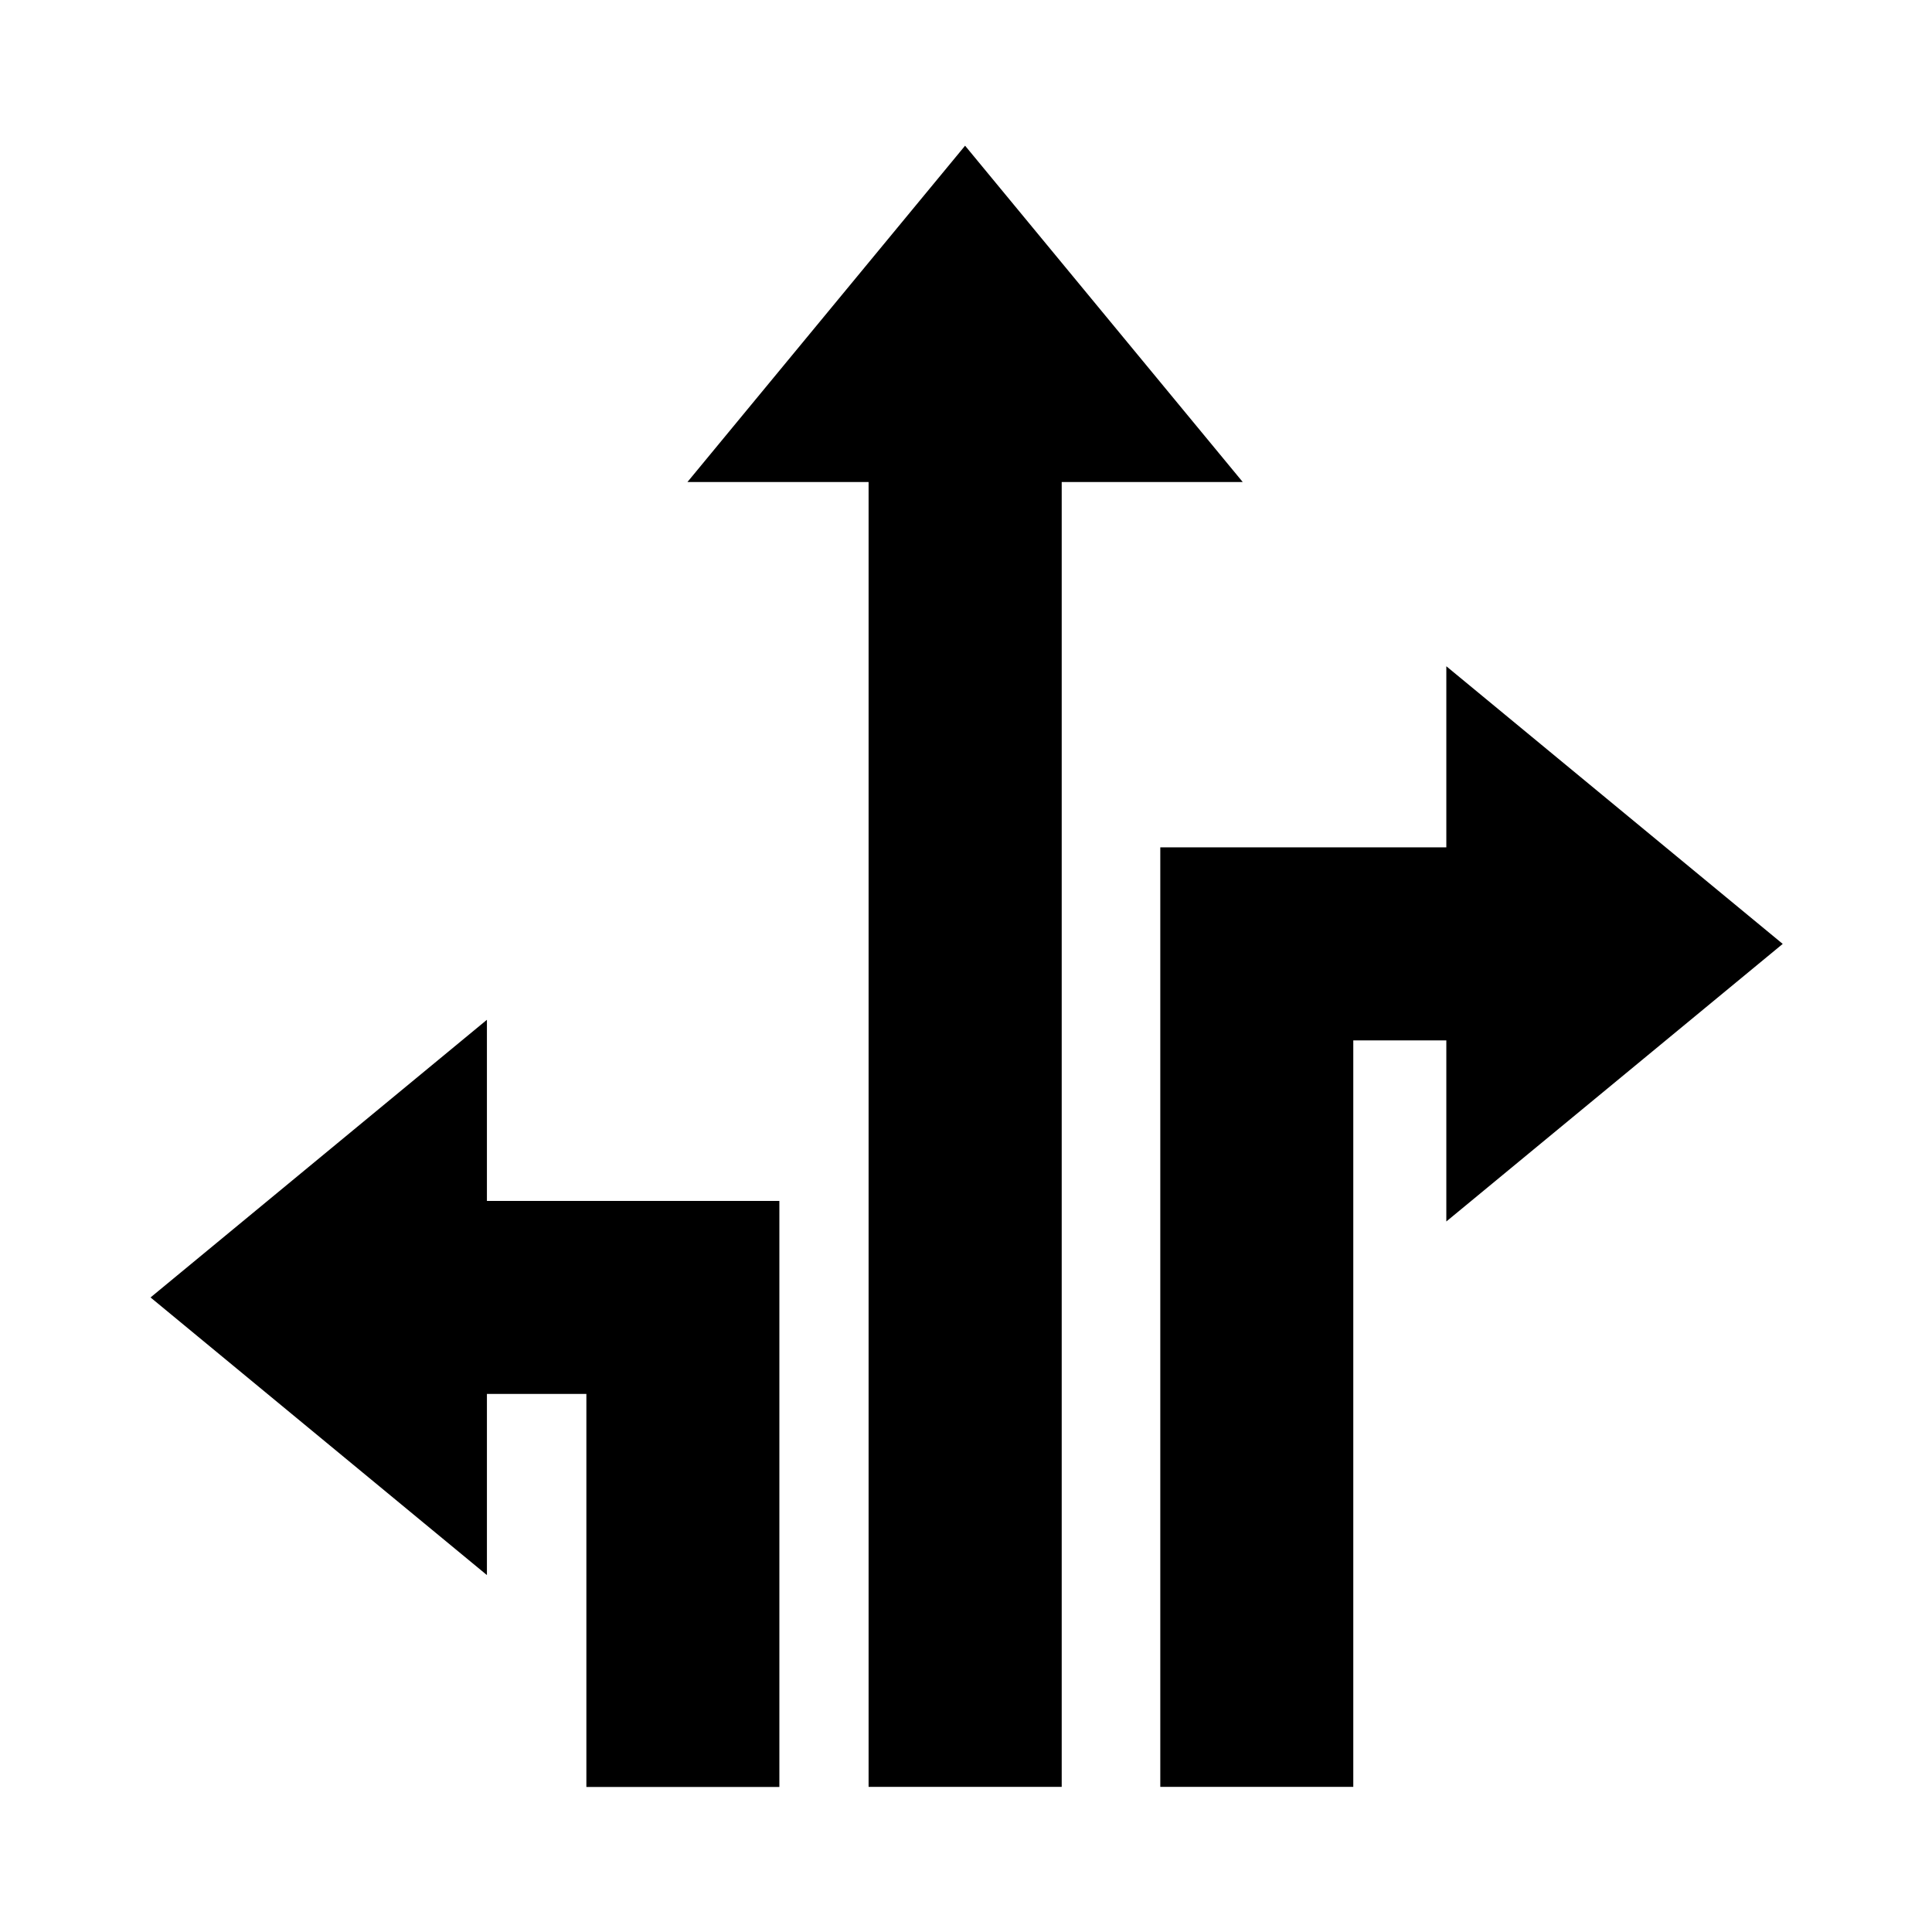
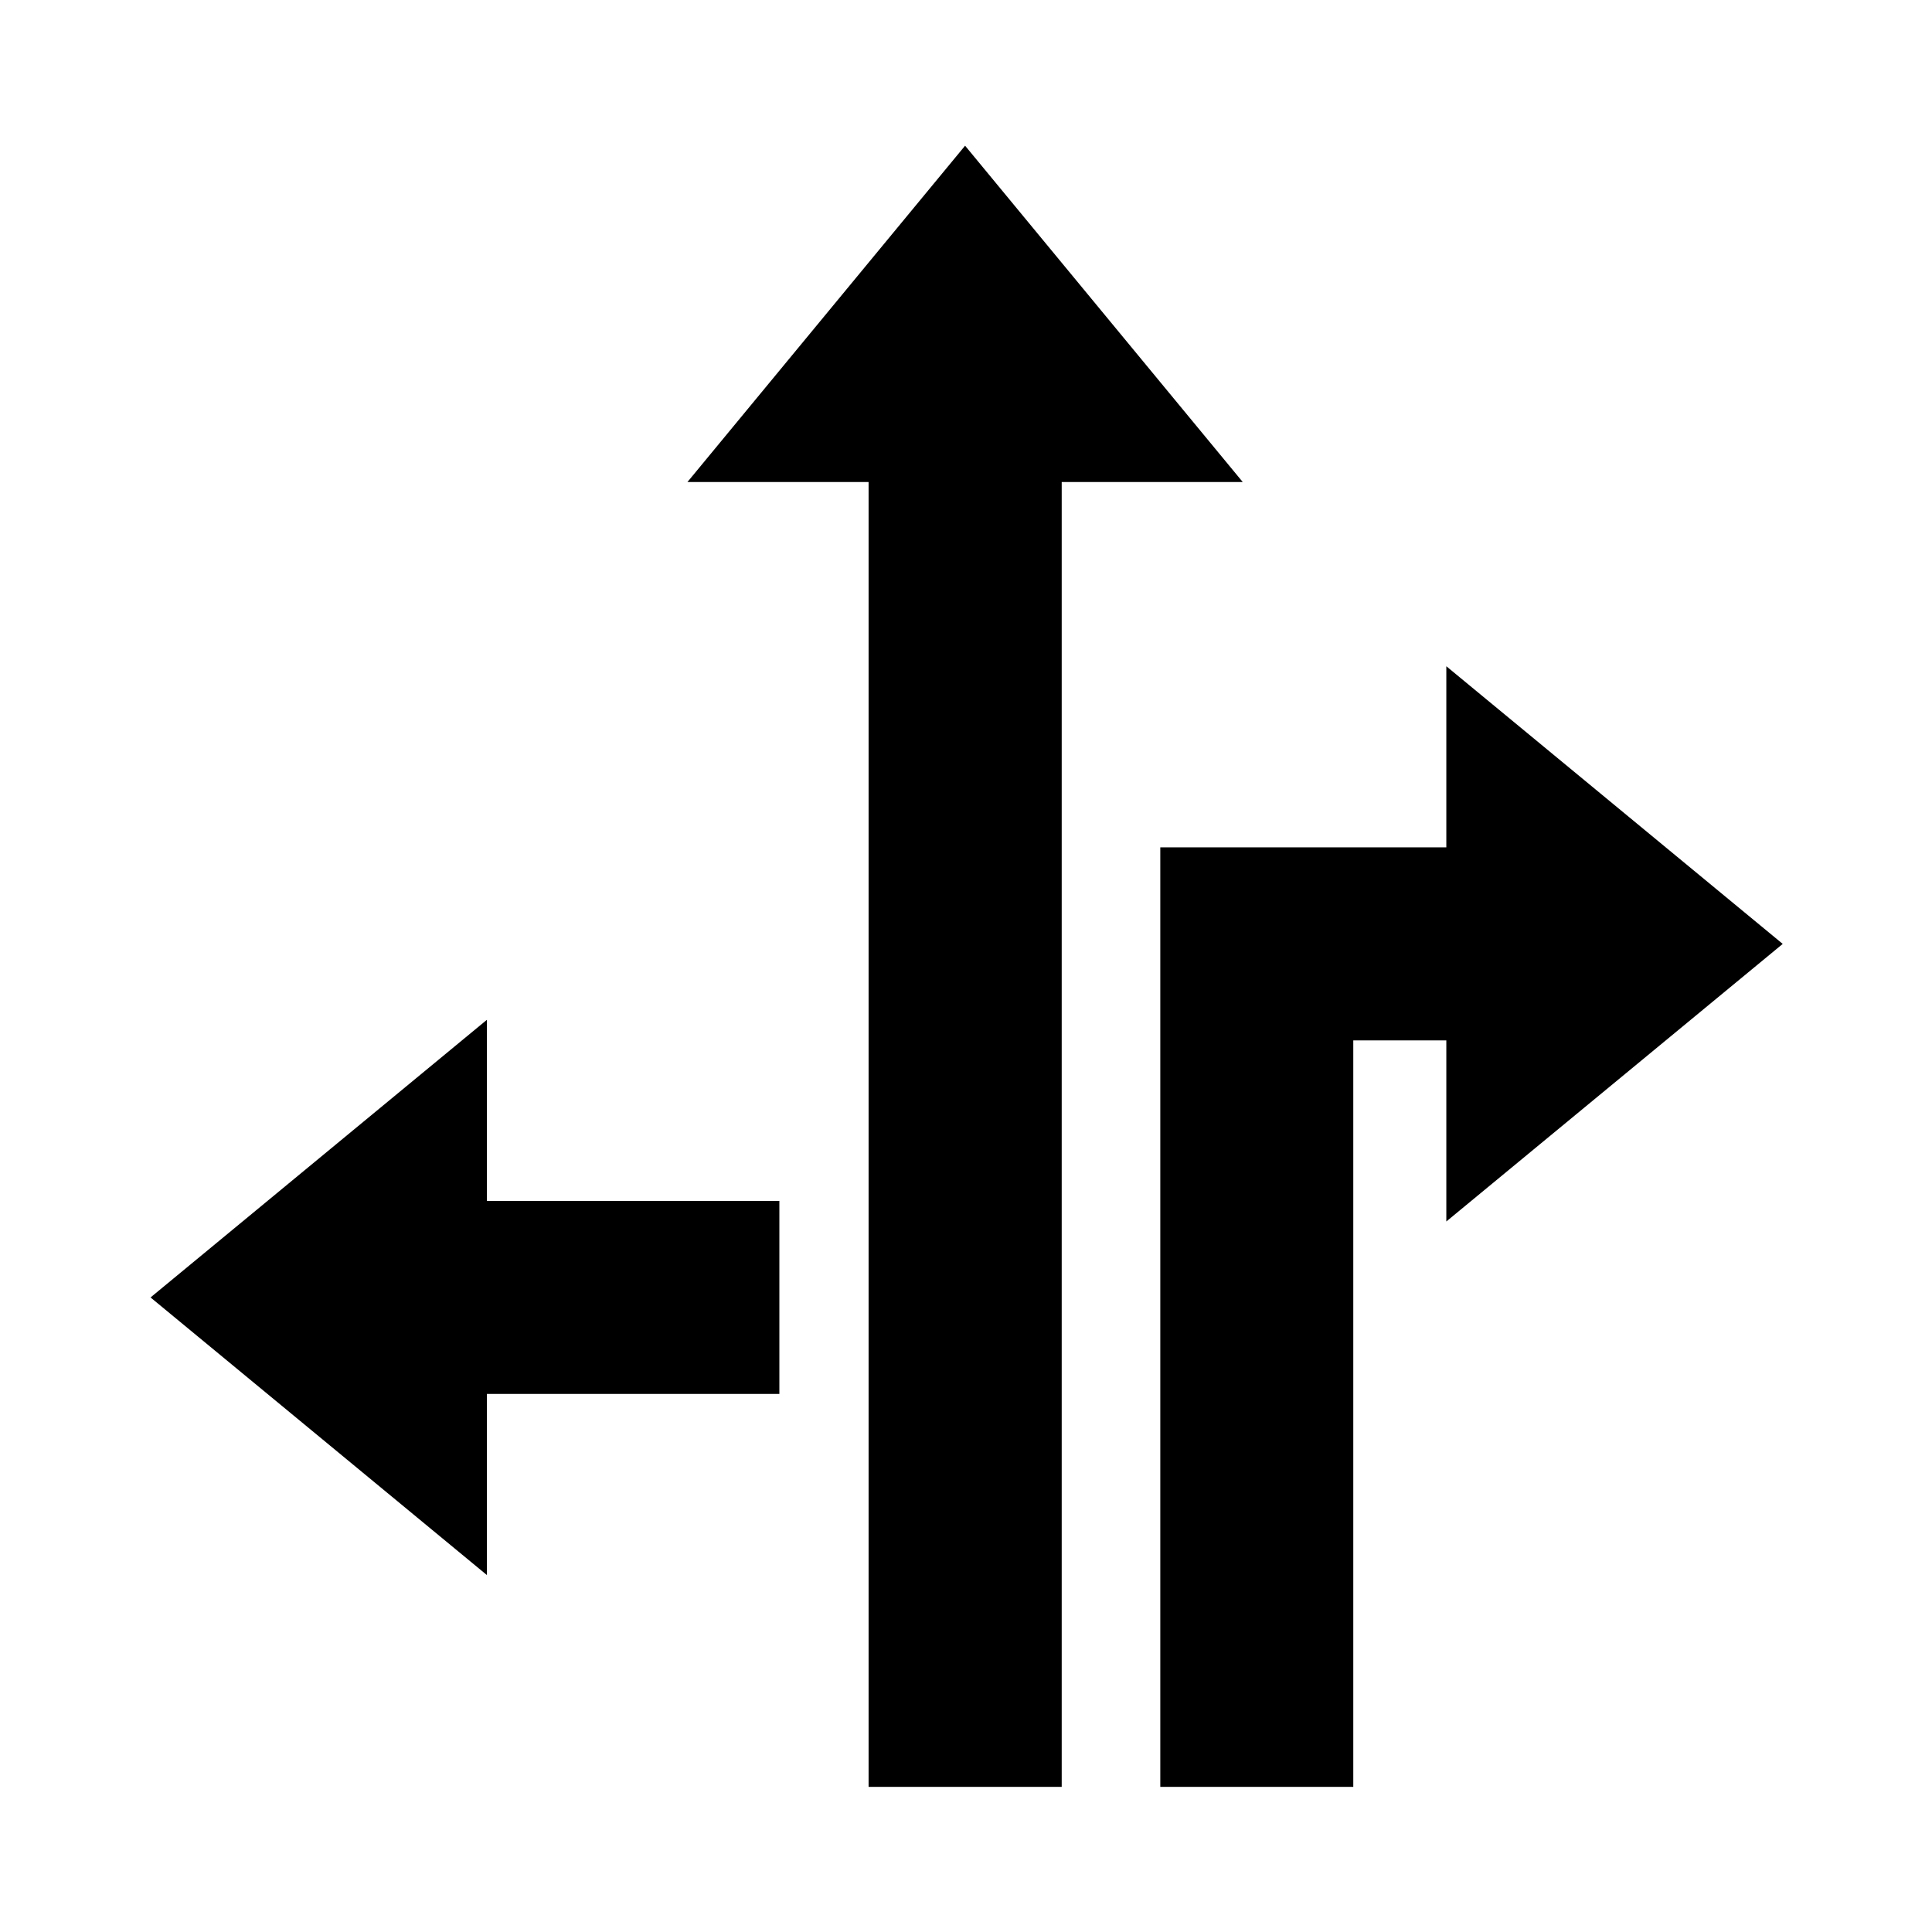
<svg xmlns="http://www.w3.org/2000/svg" viewBox="0 0 512 512">
-   <path d="M255.758 38.612l-73.579 89.128h48.006v345.804h51.178V127.74h47.974l-73.579-89.128zm216.681 211.532l-89.147-73.58v47.989H307.49v248.991h51.145v-197.83h24.657v47.989l89.147-73.559zm-343.401 20.11l-89.144 73.582 89.144 73.575v-48.006h26.358V473.56h51.144V318.259h-77.502v-48.005z" />
+   <path d="M255.758 38.612l-73.579 89.128h48.006v345.804h51.178V127.74h47.974l-73.579-89.128zm216.681 211.532l-89.147-73.58v47.989H307.49v248.991h51.145v-197.83h24.657v47.989l89.147-73.559zm-343.401 20.11l-89.144 73.582 89.144 73.575v-48.006h26.358h51.144V318.259h-77.502v-48.005z" />
</svg>